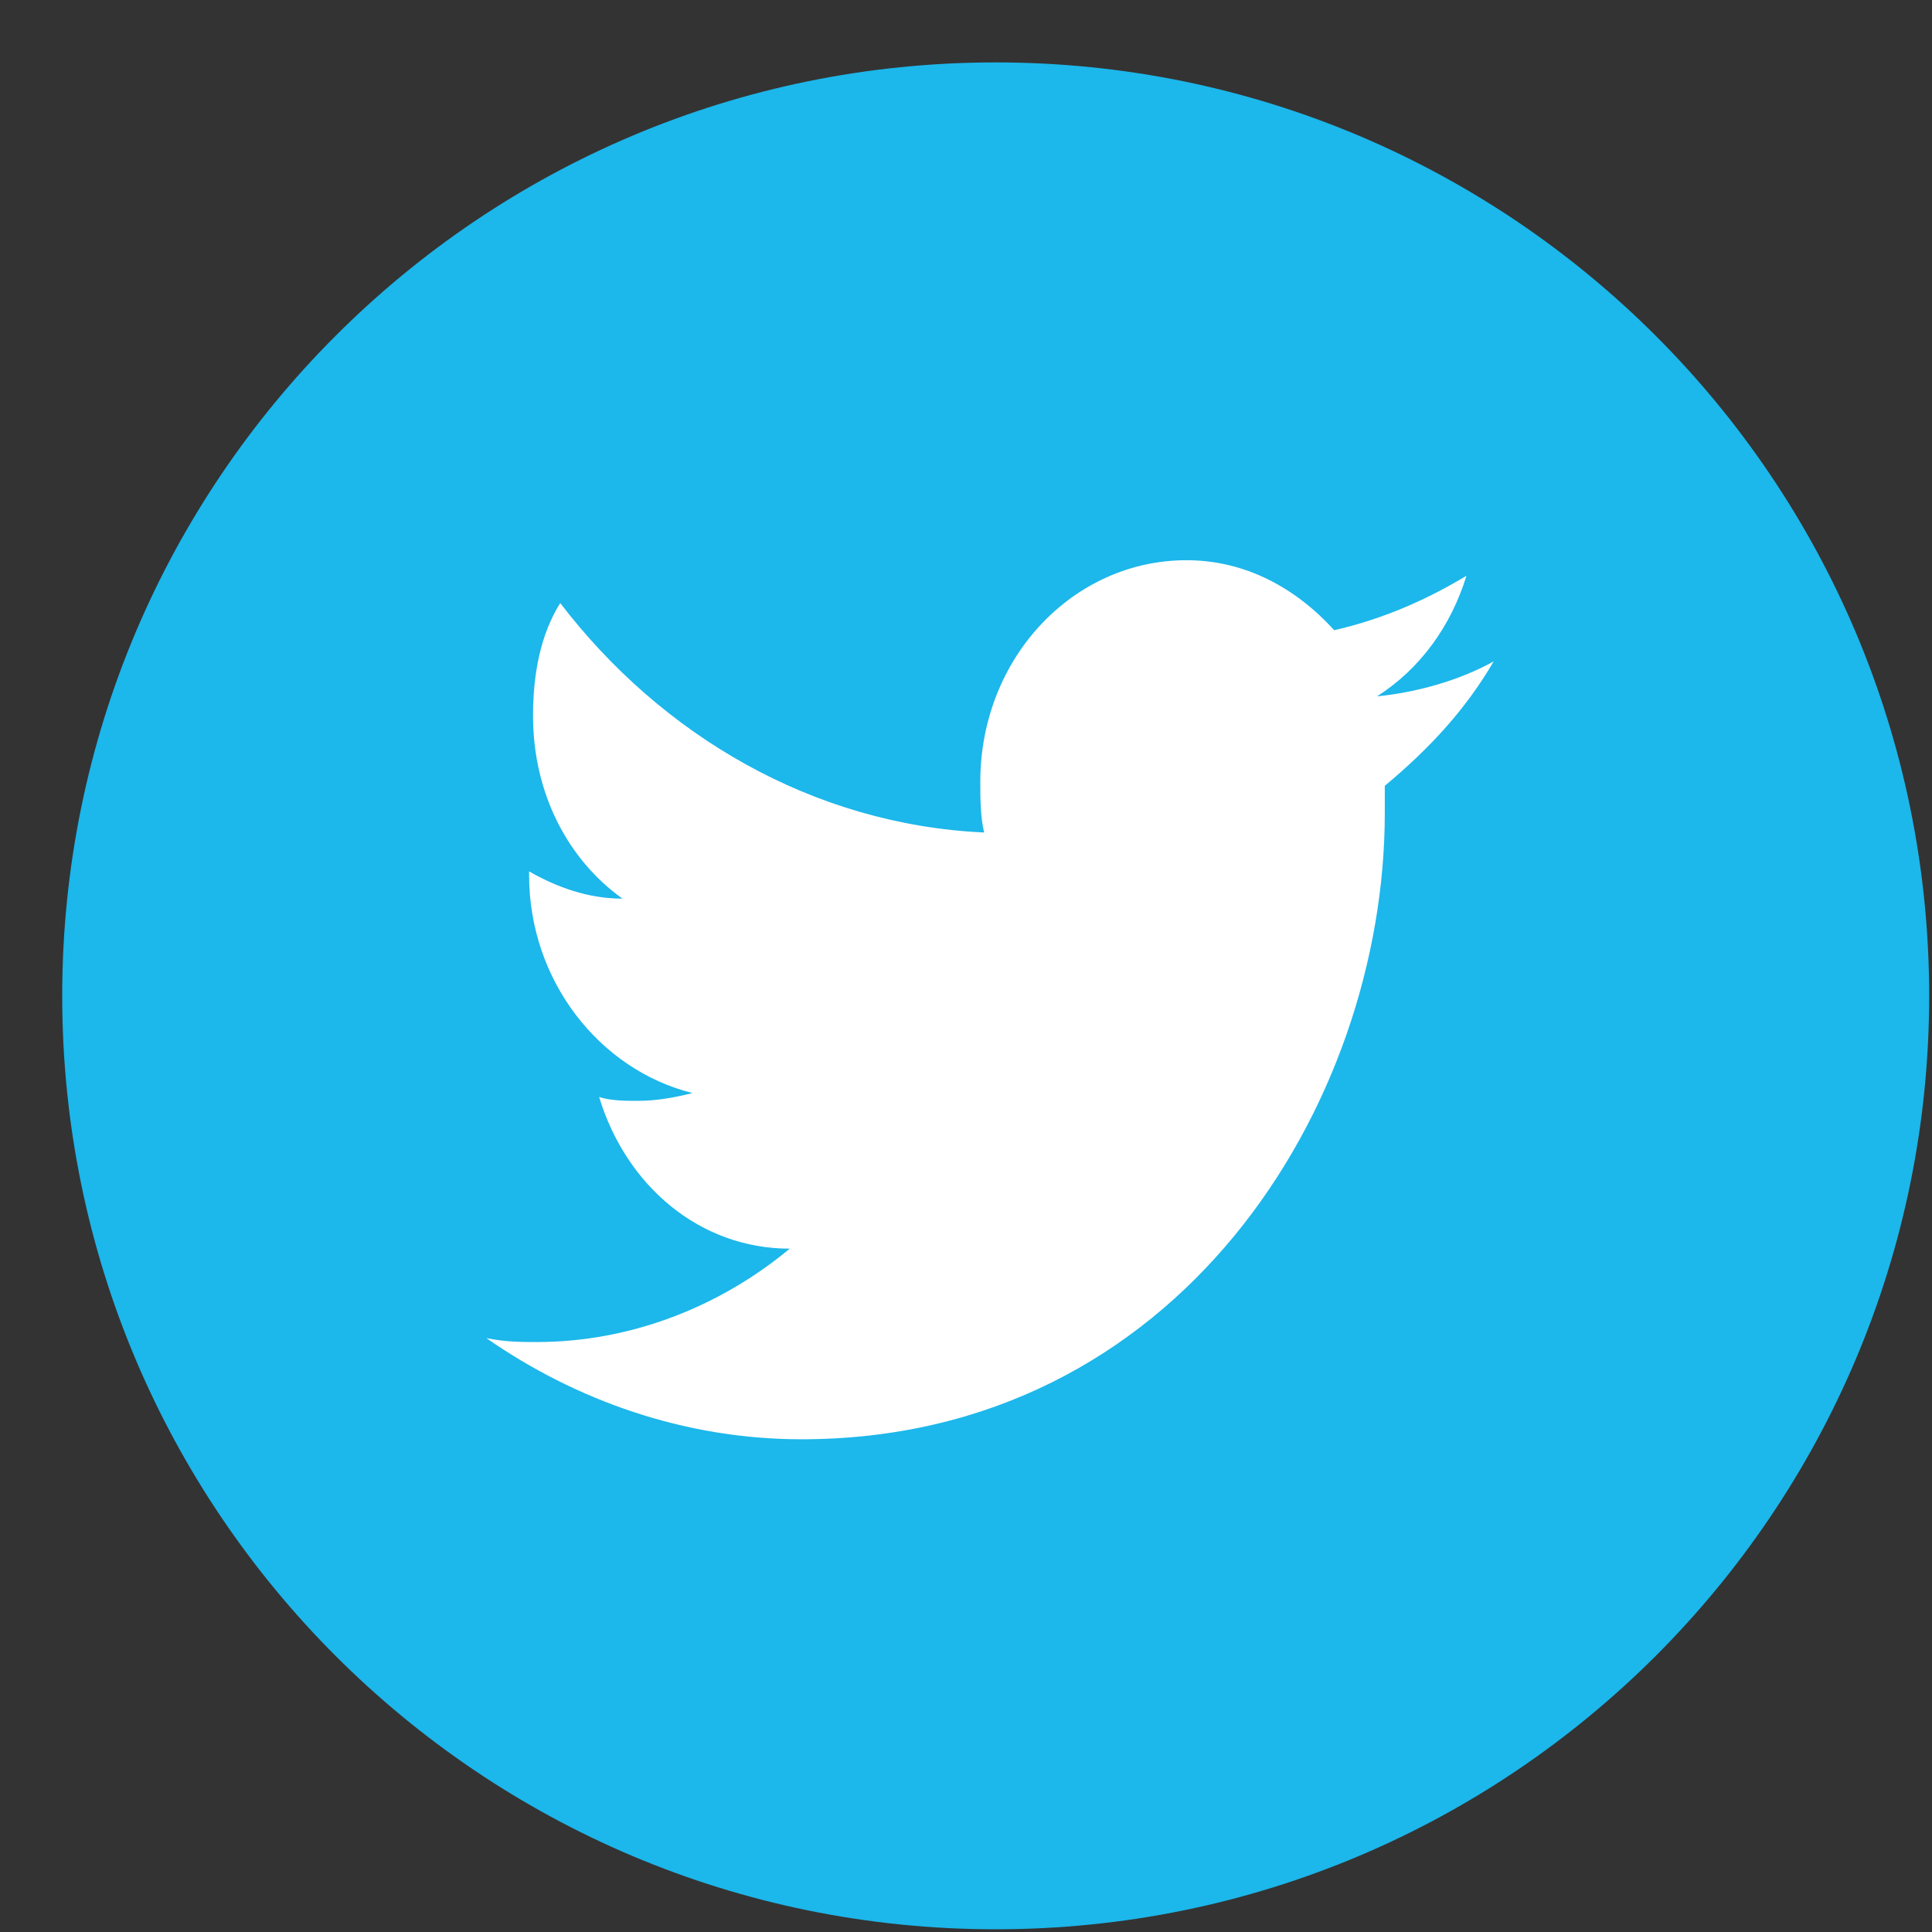
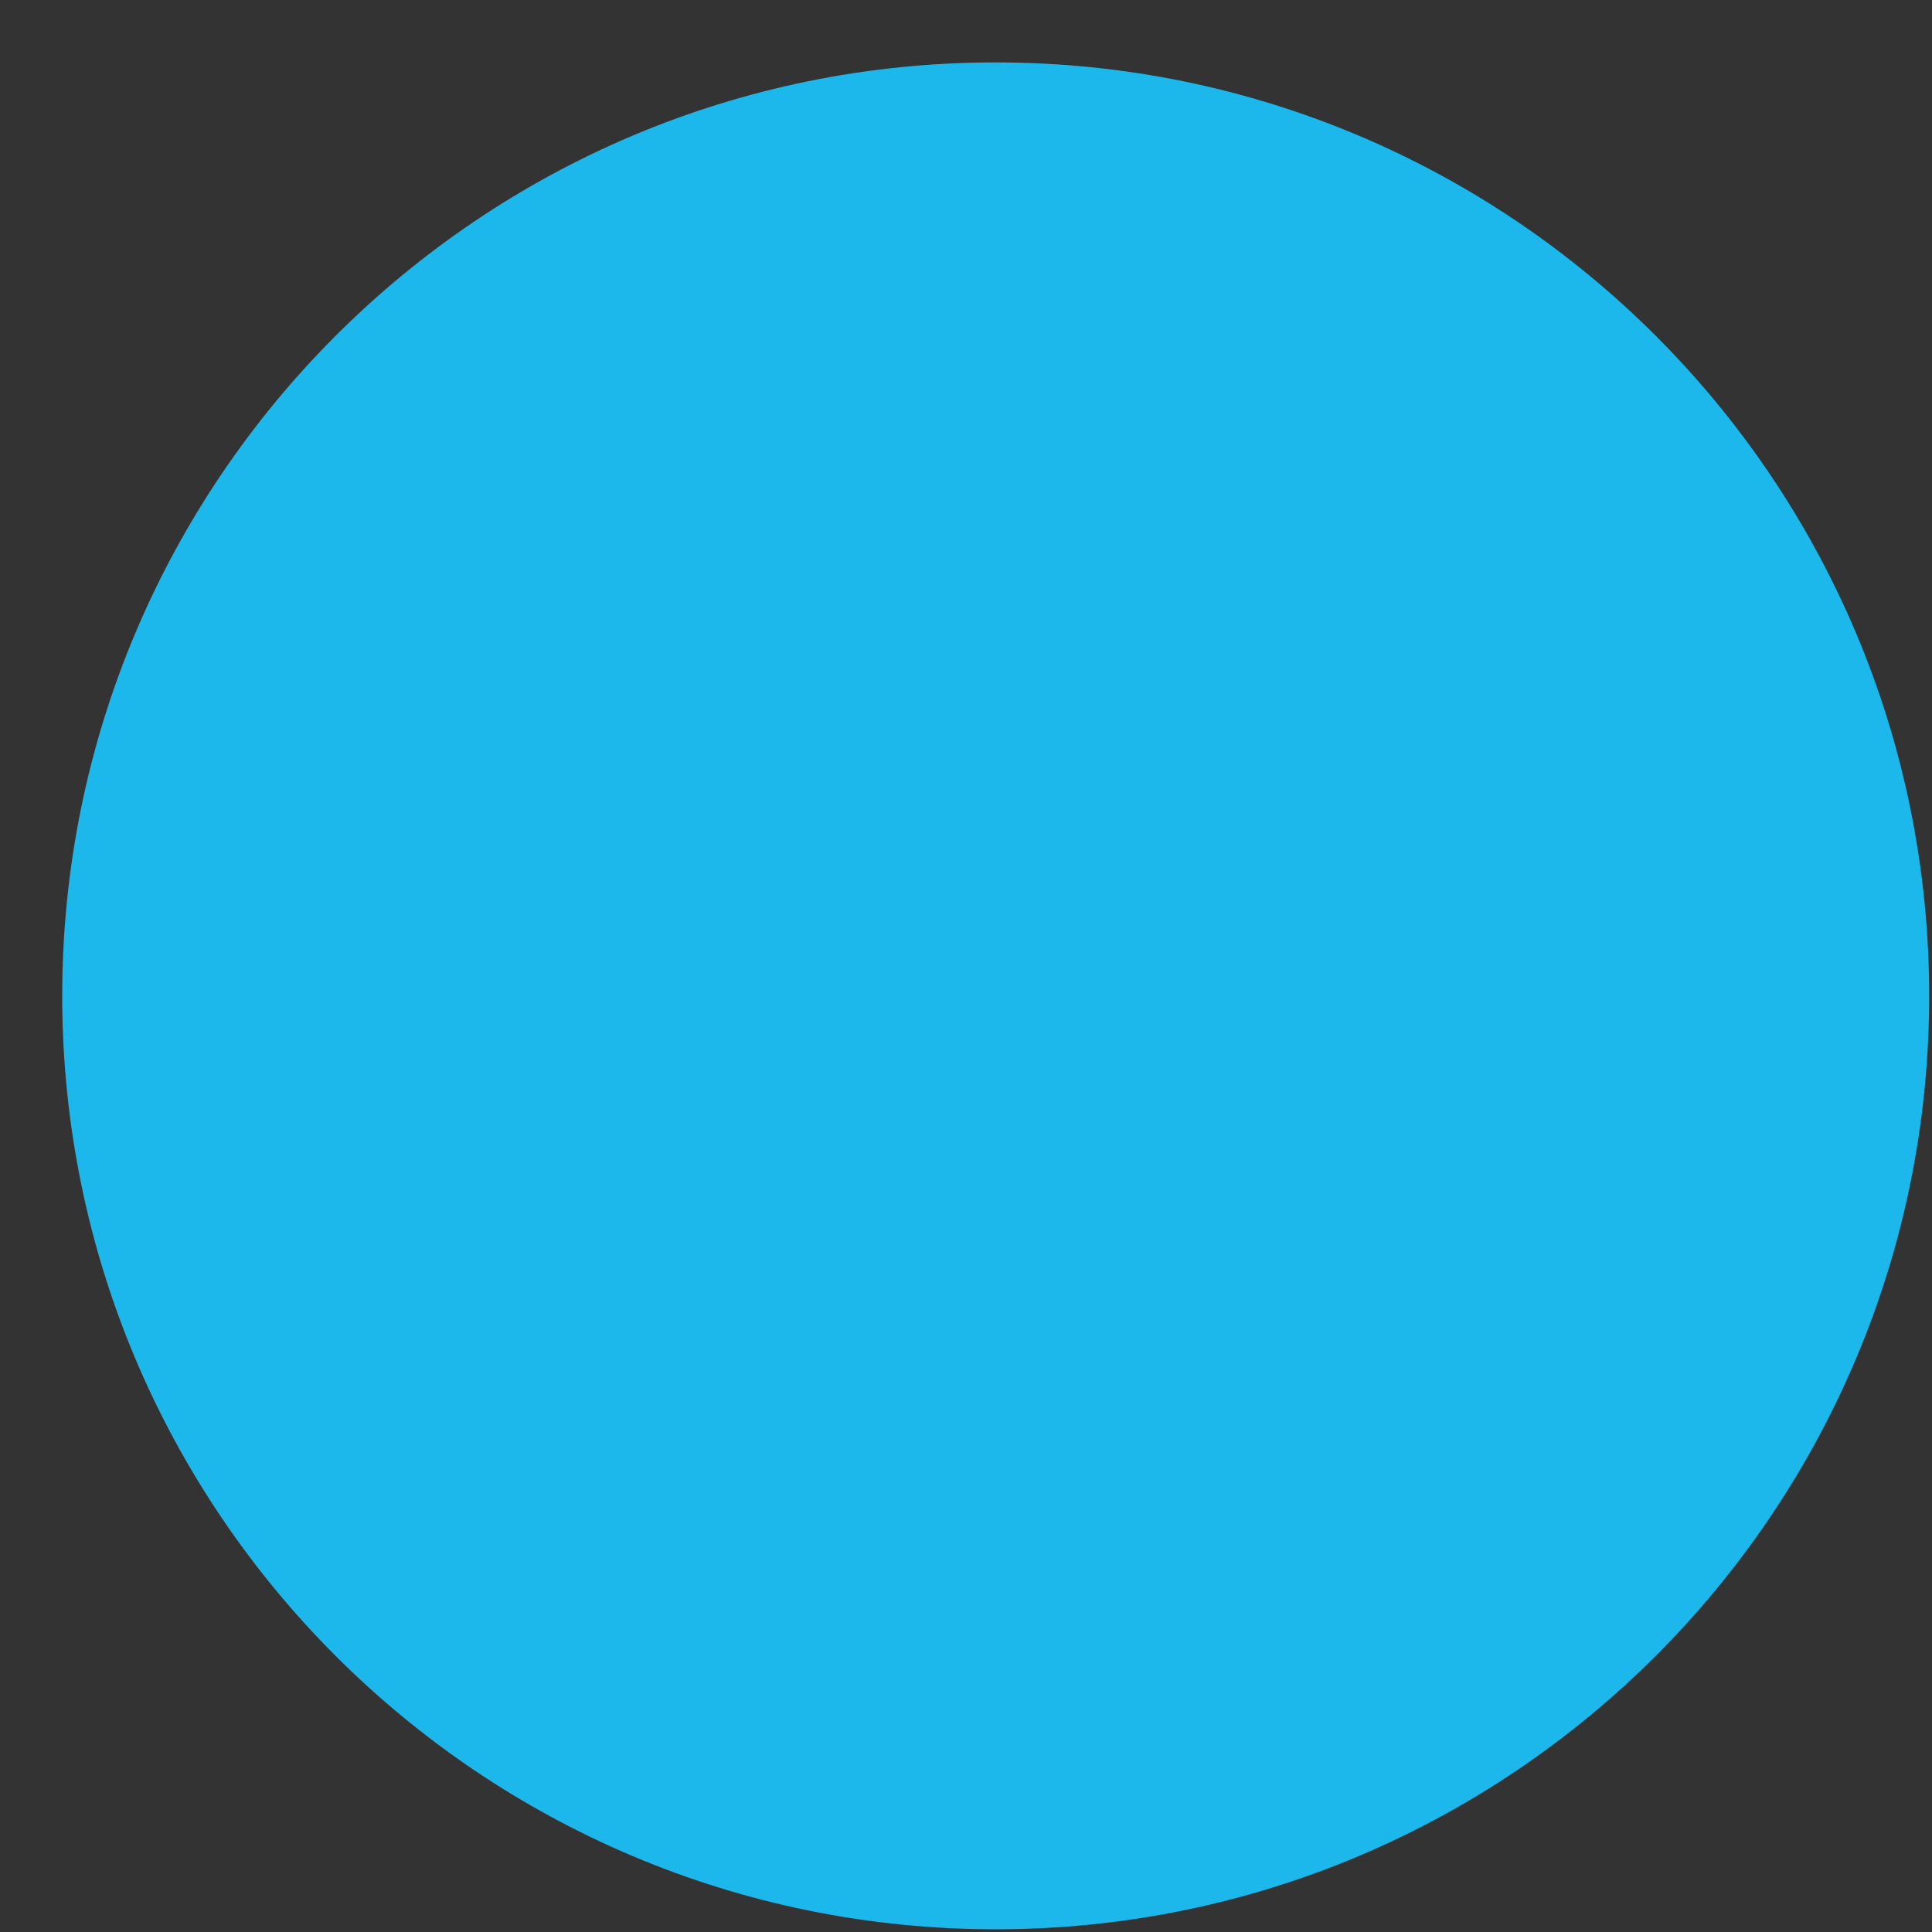
<svg xmlns="http://www.w3.org/2000/svg" width="30" height="30" viewBox="0 0 30 30" fill="none">
  <rect x="0" y="0" width="30" height="30" fill="#333333" stroke="none" />
  <path d="M15.461 29.958C23.466 29.958 29.956 23.469 29.956 15.464C29.956 7.458 23.466 0.969 15.461 0.969C7.455 0.969 0.966 7.458 0.966 15.464C0.966 23.469 7.455 29.958 15.461 29.958Z" fill="#1CB7EB" />
-   <path d="M23.194 10.27C22.651 10.572 21.986 10.753 21.382 10.813C22.047 10.39 22.53 9.726 22.771 8.941C22.167 9.303 21.503 9.605 20.718 9.786C20.114 9.122 19.329 8.699 18.423 8.699C16.671 8.699 15.222 10.209 15.222 12.142C15.222 12.383 15.222 12.685 15.282 12.927C12.625 12.806 10.27 11.417 8.699 9.364C8.397 9.847 8.277 10.451 8.277 11.115C8.277 12.323 8.82 13.35 9.666 13.954C9.122 13.954 8.639 13.772 8.216 13.531V13.591C8.216 15.222 9.303 16.611 10.753 16.973C10.511 17.034 10.209 17.094 9.907 17.094C9.726 17.094 9.484 17.094 9.303 17.034C9.726 18.423 10.873 19.389 12.263 19.389C11.175 20.295 9.786 20.839 8.337 20.839C8.095 20.839 7.854 20.839 7.552 20.778C8.941 21.745 10.632 22.349 12.444 22.349C18.302 22.349 21.503 17.154 21.503 12.625C21.503 12.504 21.503 12.323 21.503 12.202C22.228 11.598 22.771 10.994 23.194 10.27Z" fill="white" />
</svg>